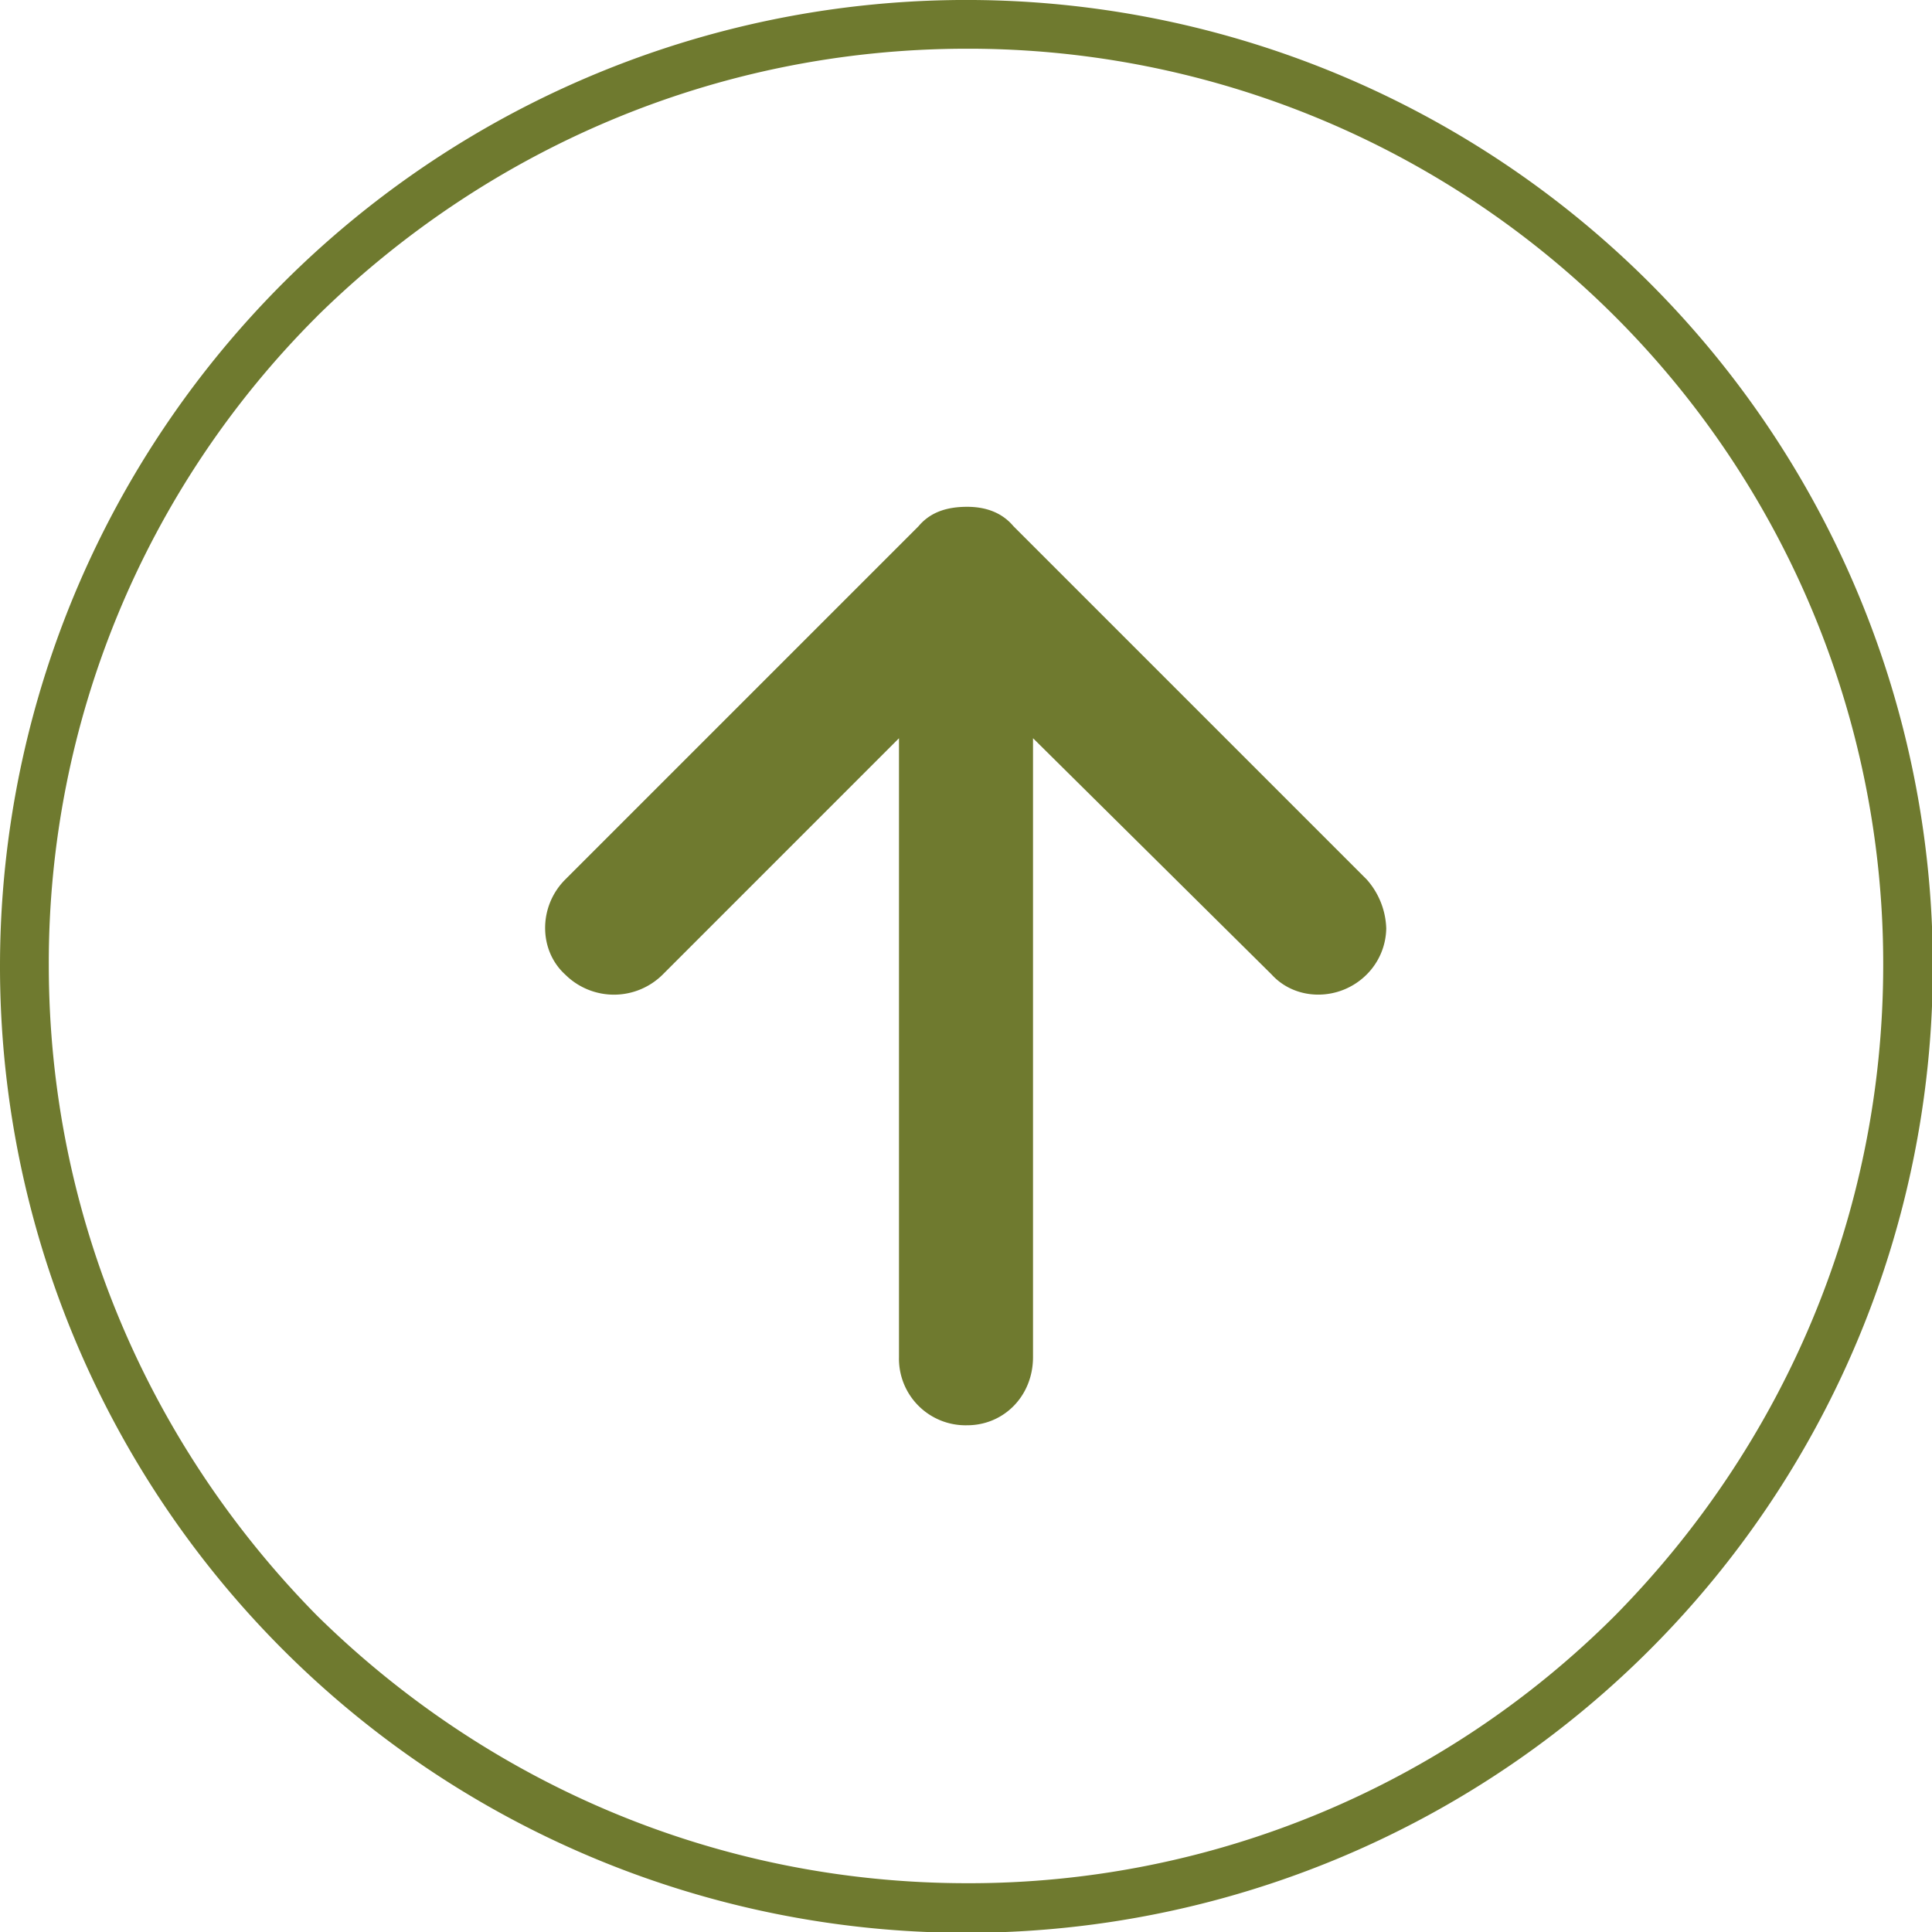
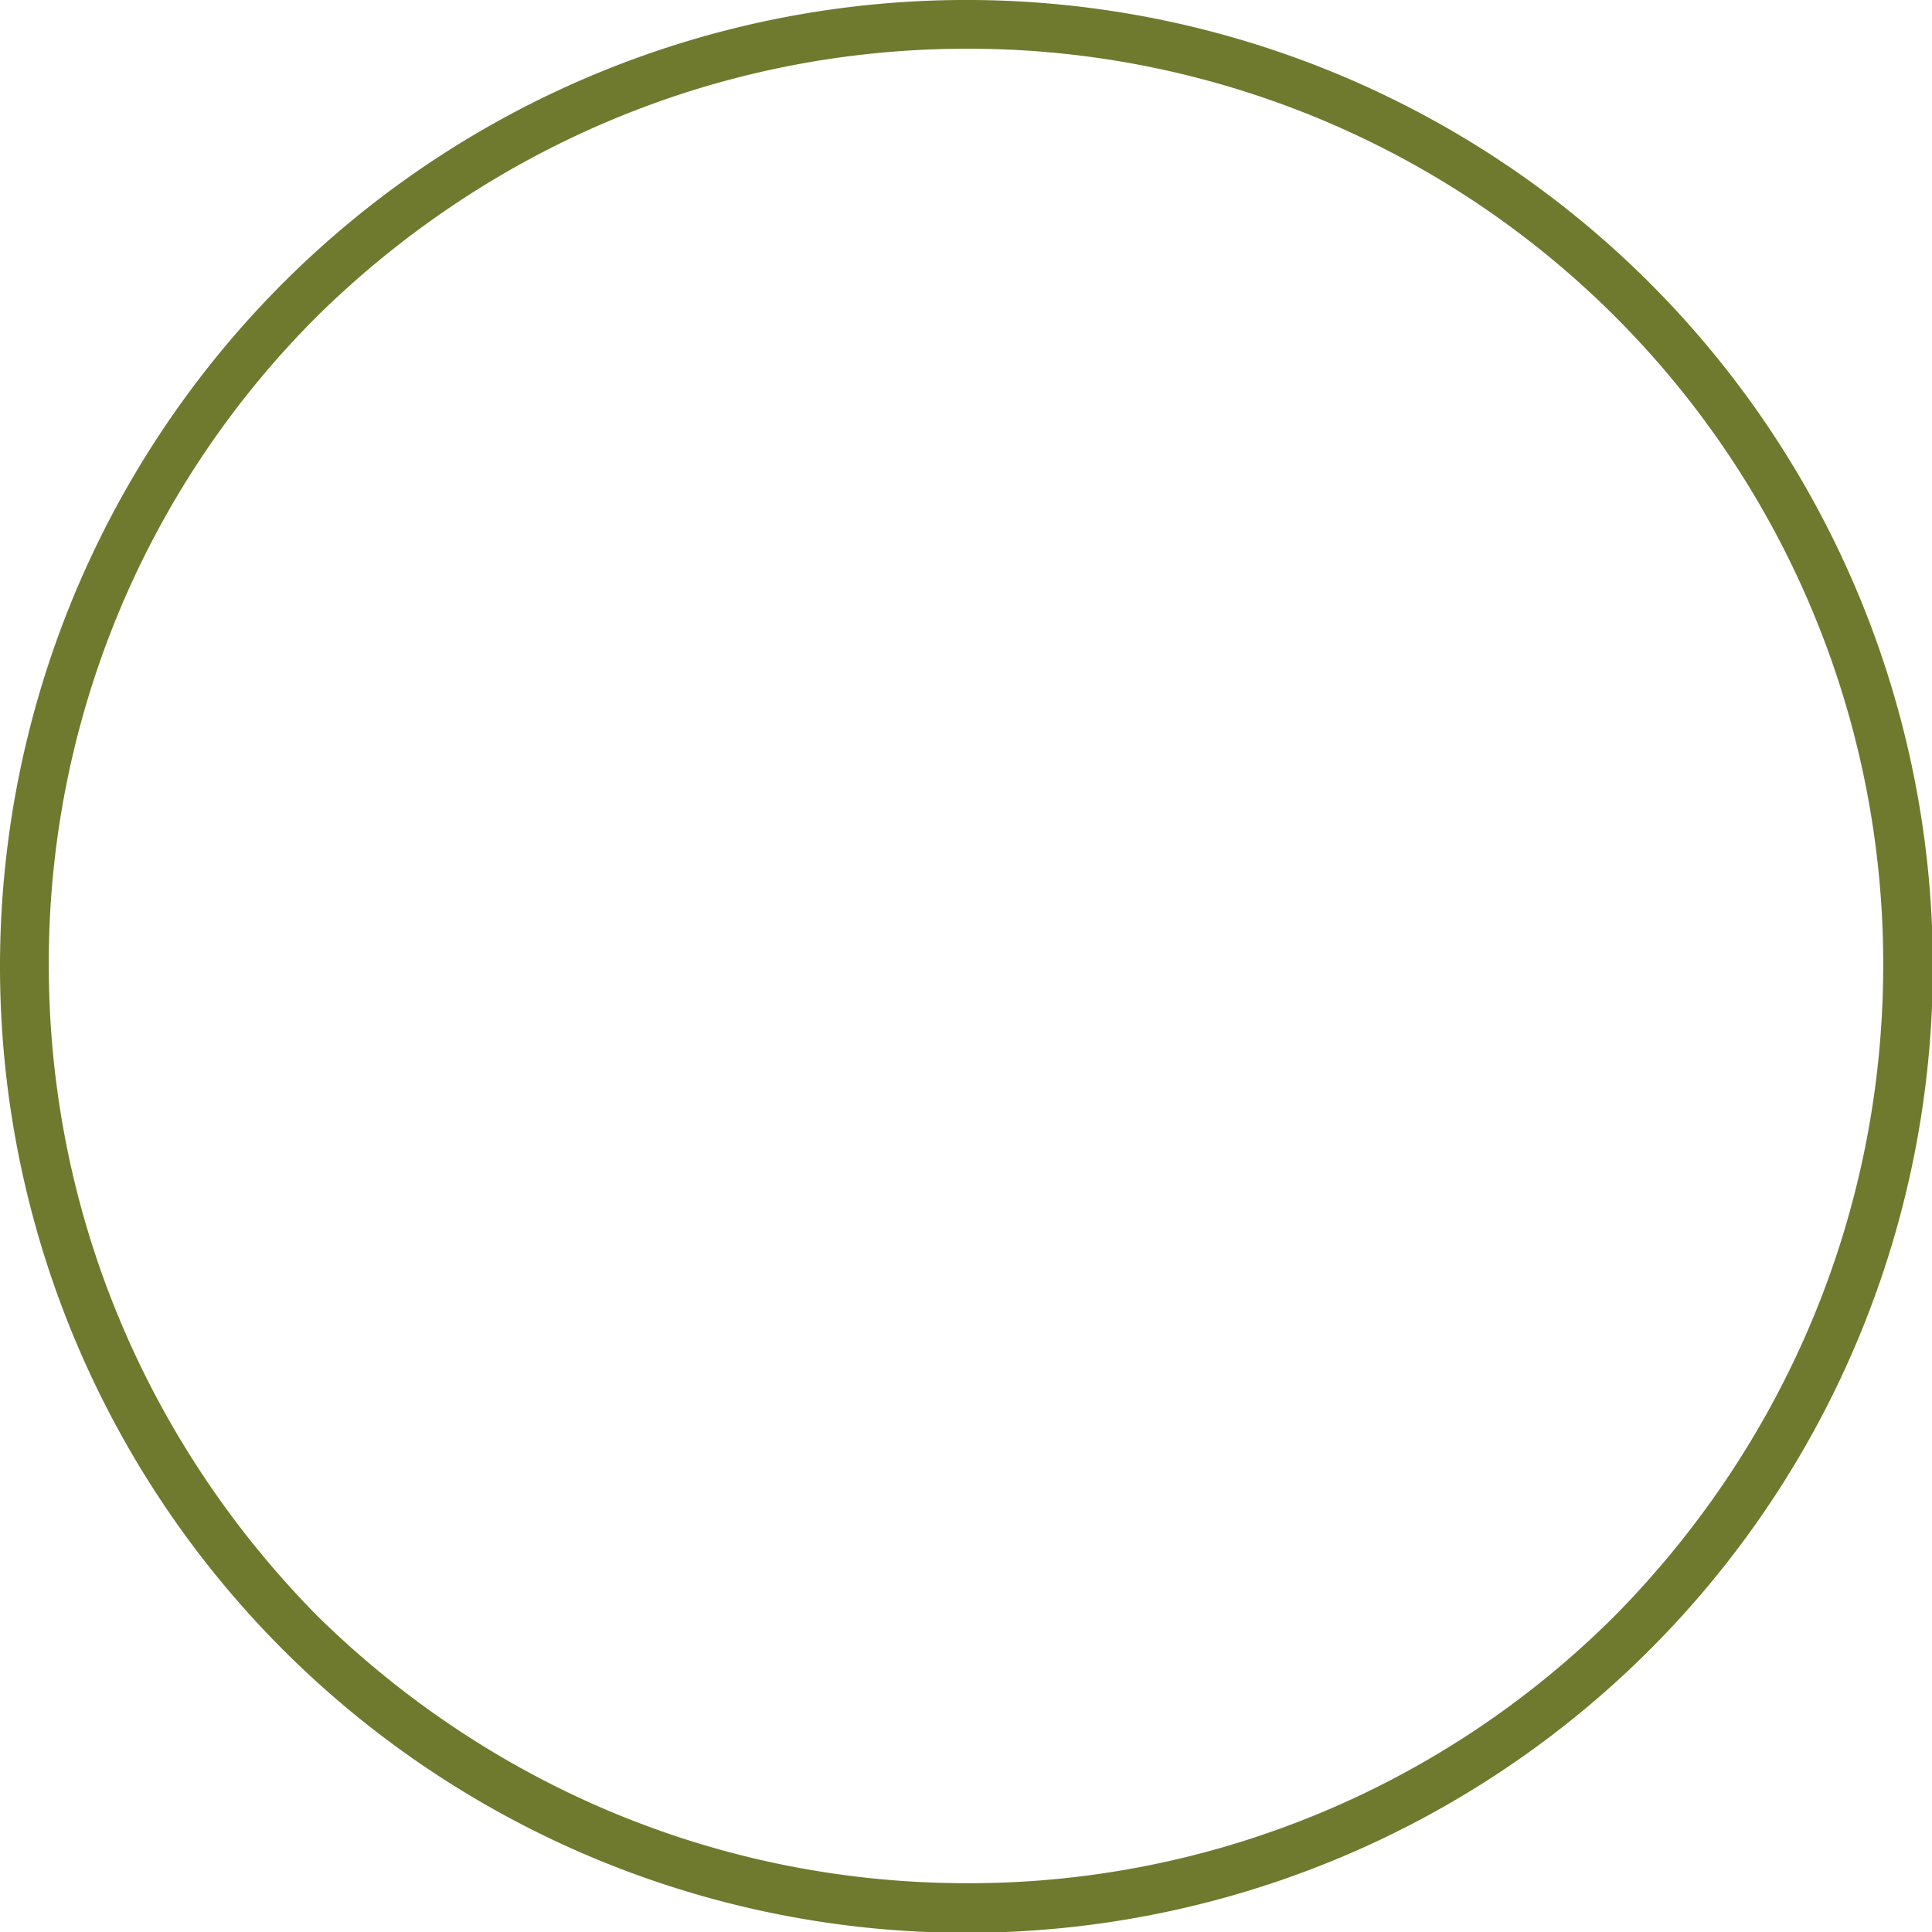
<svg xmlns="http://www.w3.org/2000/svg" viewBox="0 0 512 512">
  <defs>
    <style>.cls-1{fill:#6f7a2f;}</style>
  </defs>
  <g id="Ebene_2" data-name="Ebene 2">
    <g id="Ebene_1-2" data-name="Ebene 1">
      <path class="cls-1" d="M0,255.68A256.11,256.11,0,0,1,437.1,74.9,256.11,256.11,0,1,1,0,255.68ZM83.93,83.93a242,242,0,0,0-71,171.75c0,67.14,27.12,127.84,71,172.39,44.55,43.9,105.25,71,172.39,71a242,242,0,0,0,171.75-71c43.9-44.55,71-105.25,71-172.39A242.48,242.48,0,0,0,256.32,12.91c-67.14,0-127.84,27.12-172.39,71Z" />
-       <path class="cls-1" d="M273.76,359.63v-164L337,258.26c6.46,7.1,18.08,7.1,25.18,0A17.64,17.64,0,0,0,367.37,246h0a20.47,20.47,0,0,0-5.16-12.91l-93.62-93.62h0c-3.23-3.87-7.75-5.16-12.27-5.16h0c-5.16,0-9.68,1.29-12.91,5.16h0l-93.62,93.62c-7.1,7.1-7.1,18.72,0,25.18a18.32,18.32,0,0,0,25.83,0l62.62-62.63v164a17.65,17.65,0,0,0,18.08,18.07c9.69,0,17.44-7.74,17.44-18.07Z" />
    </g>
  </g>
</svg>